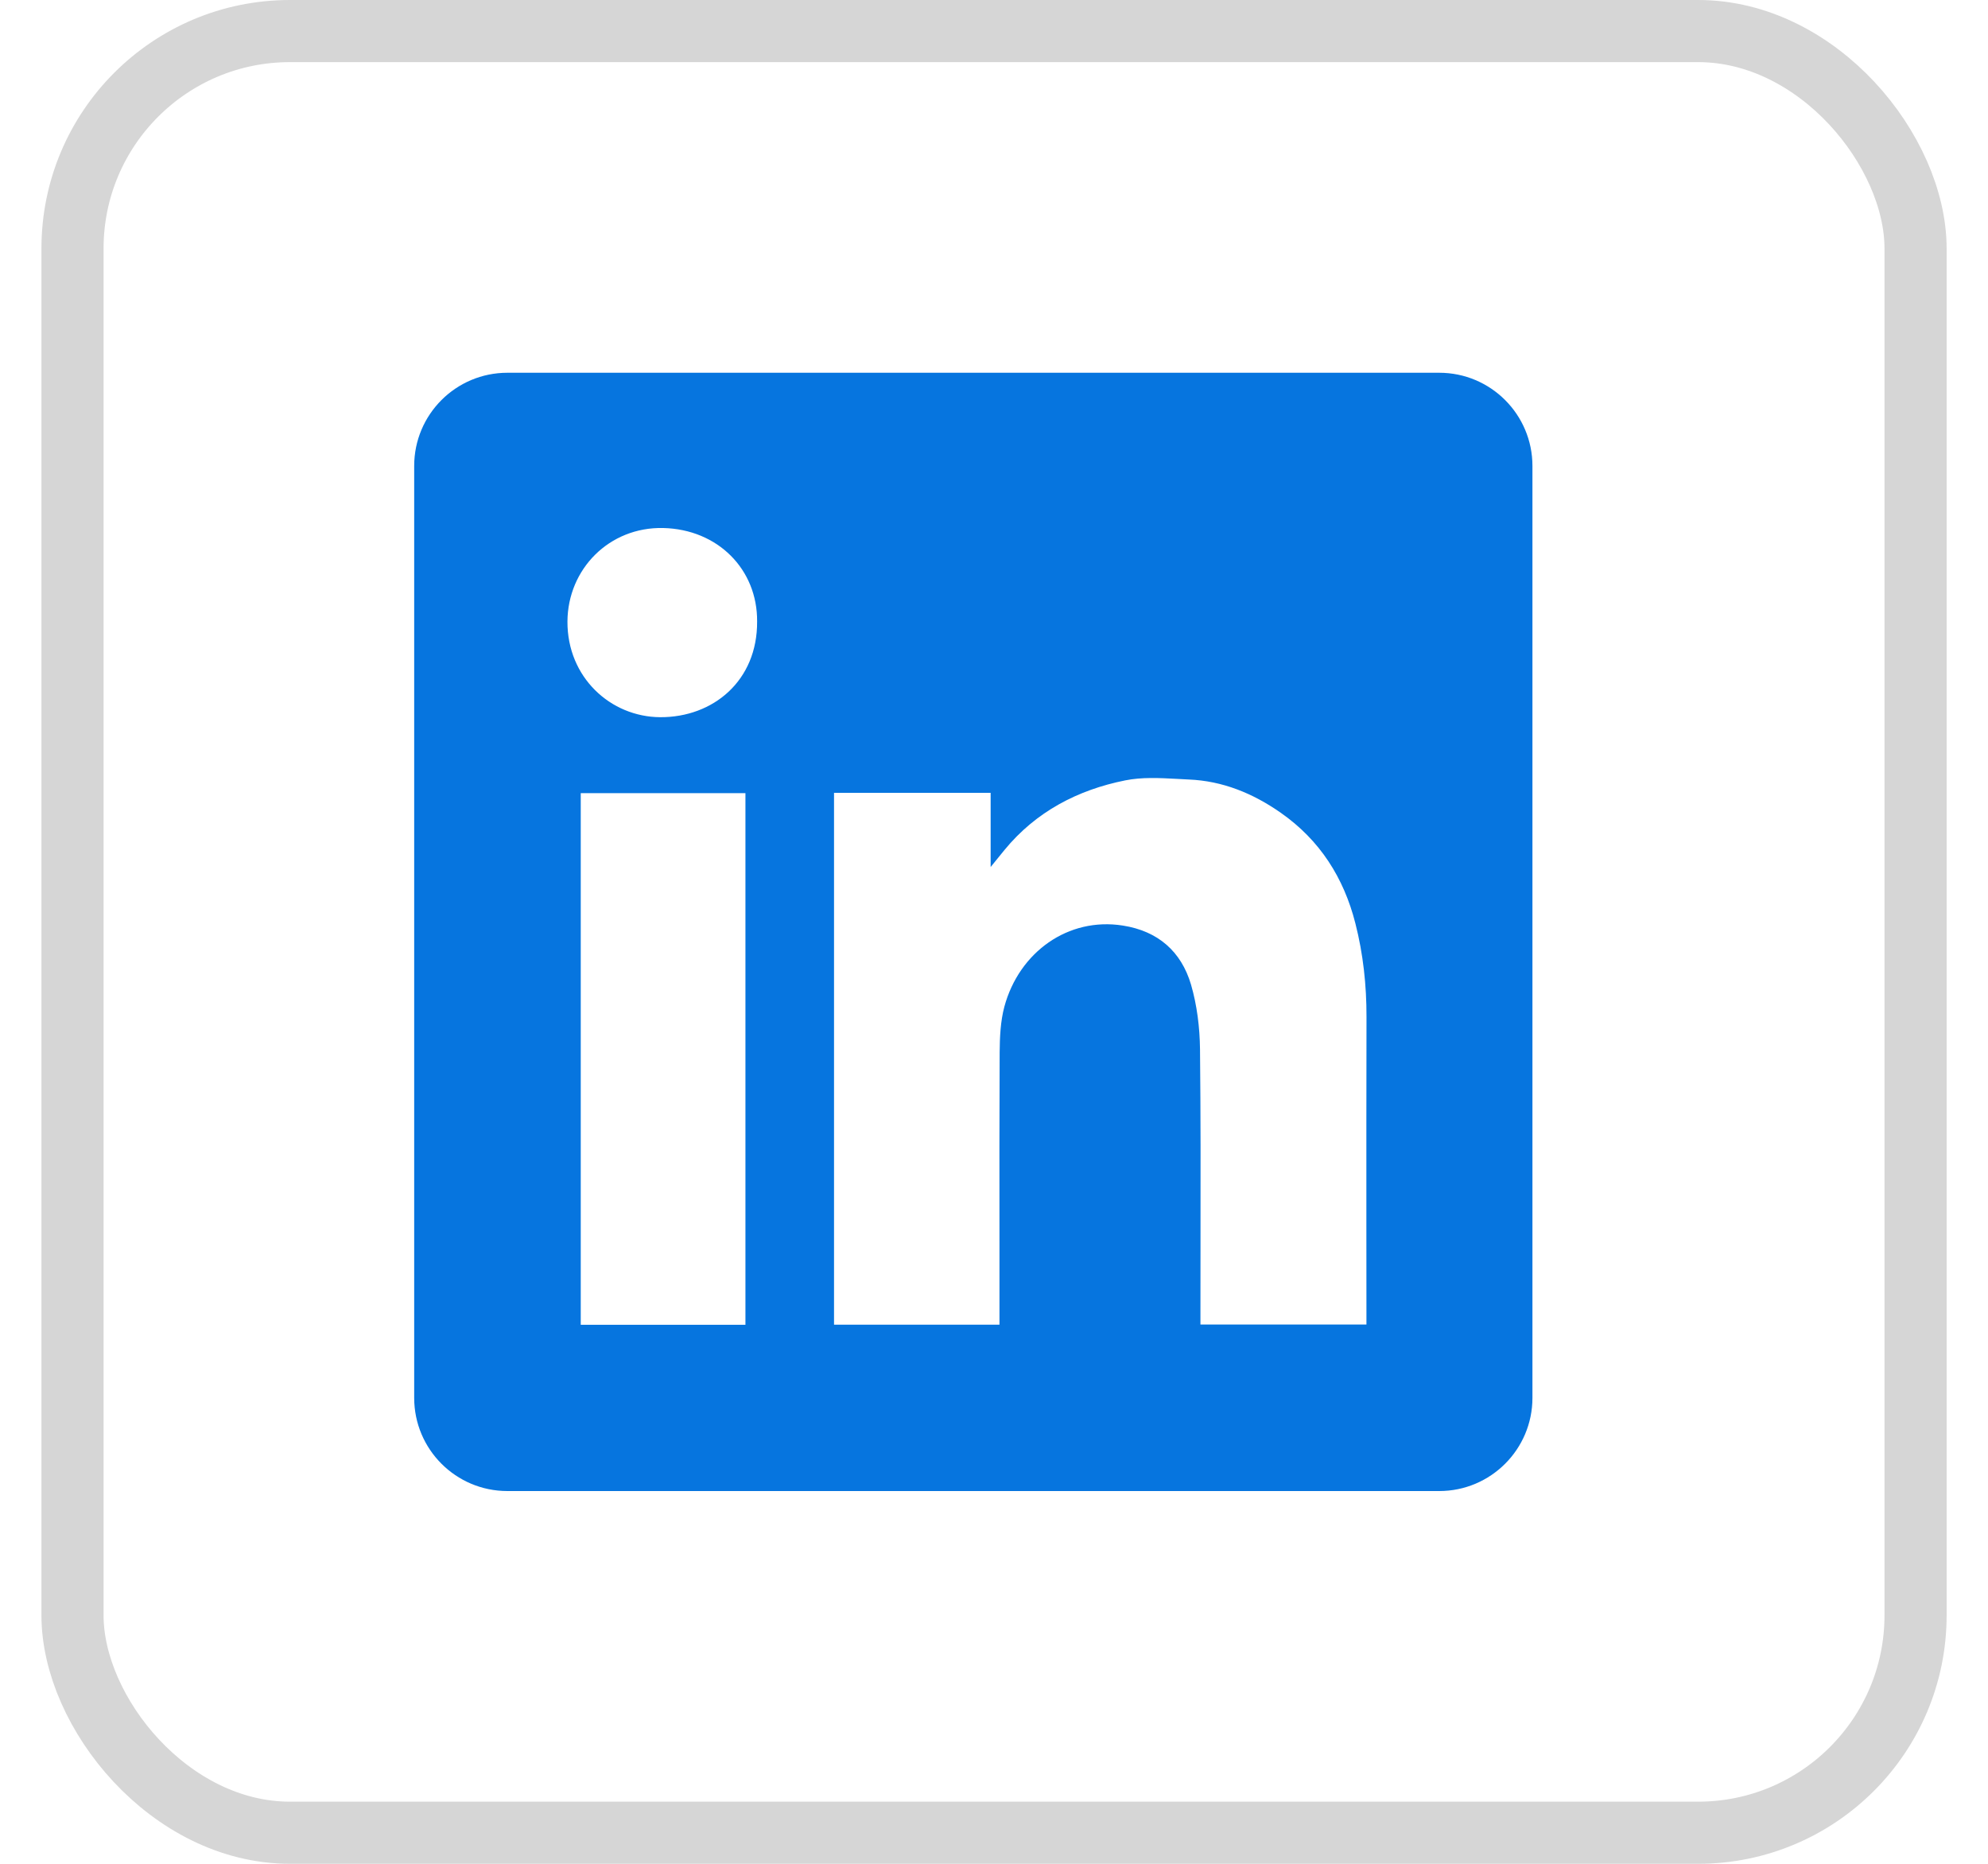
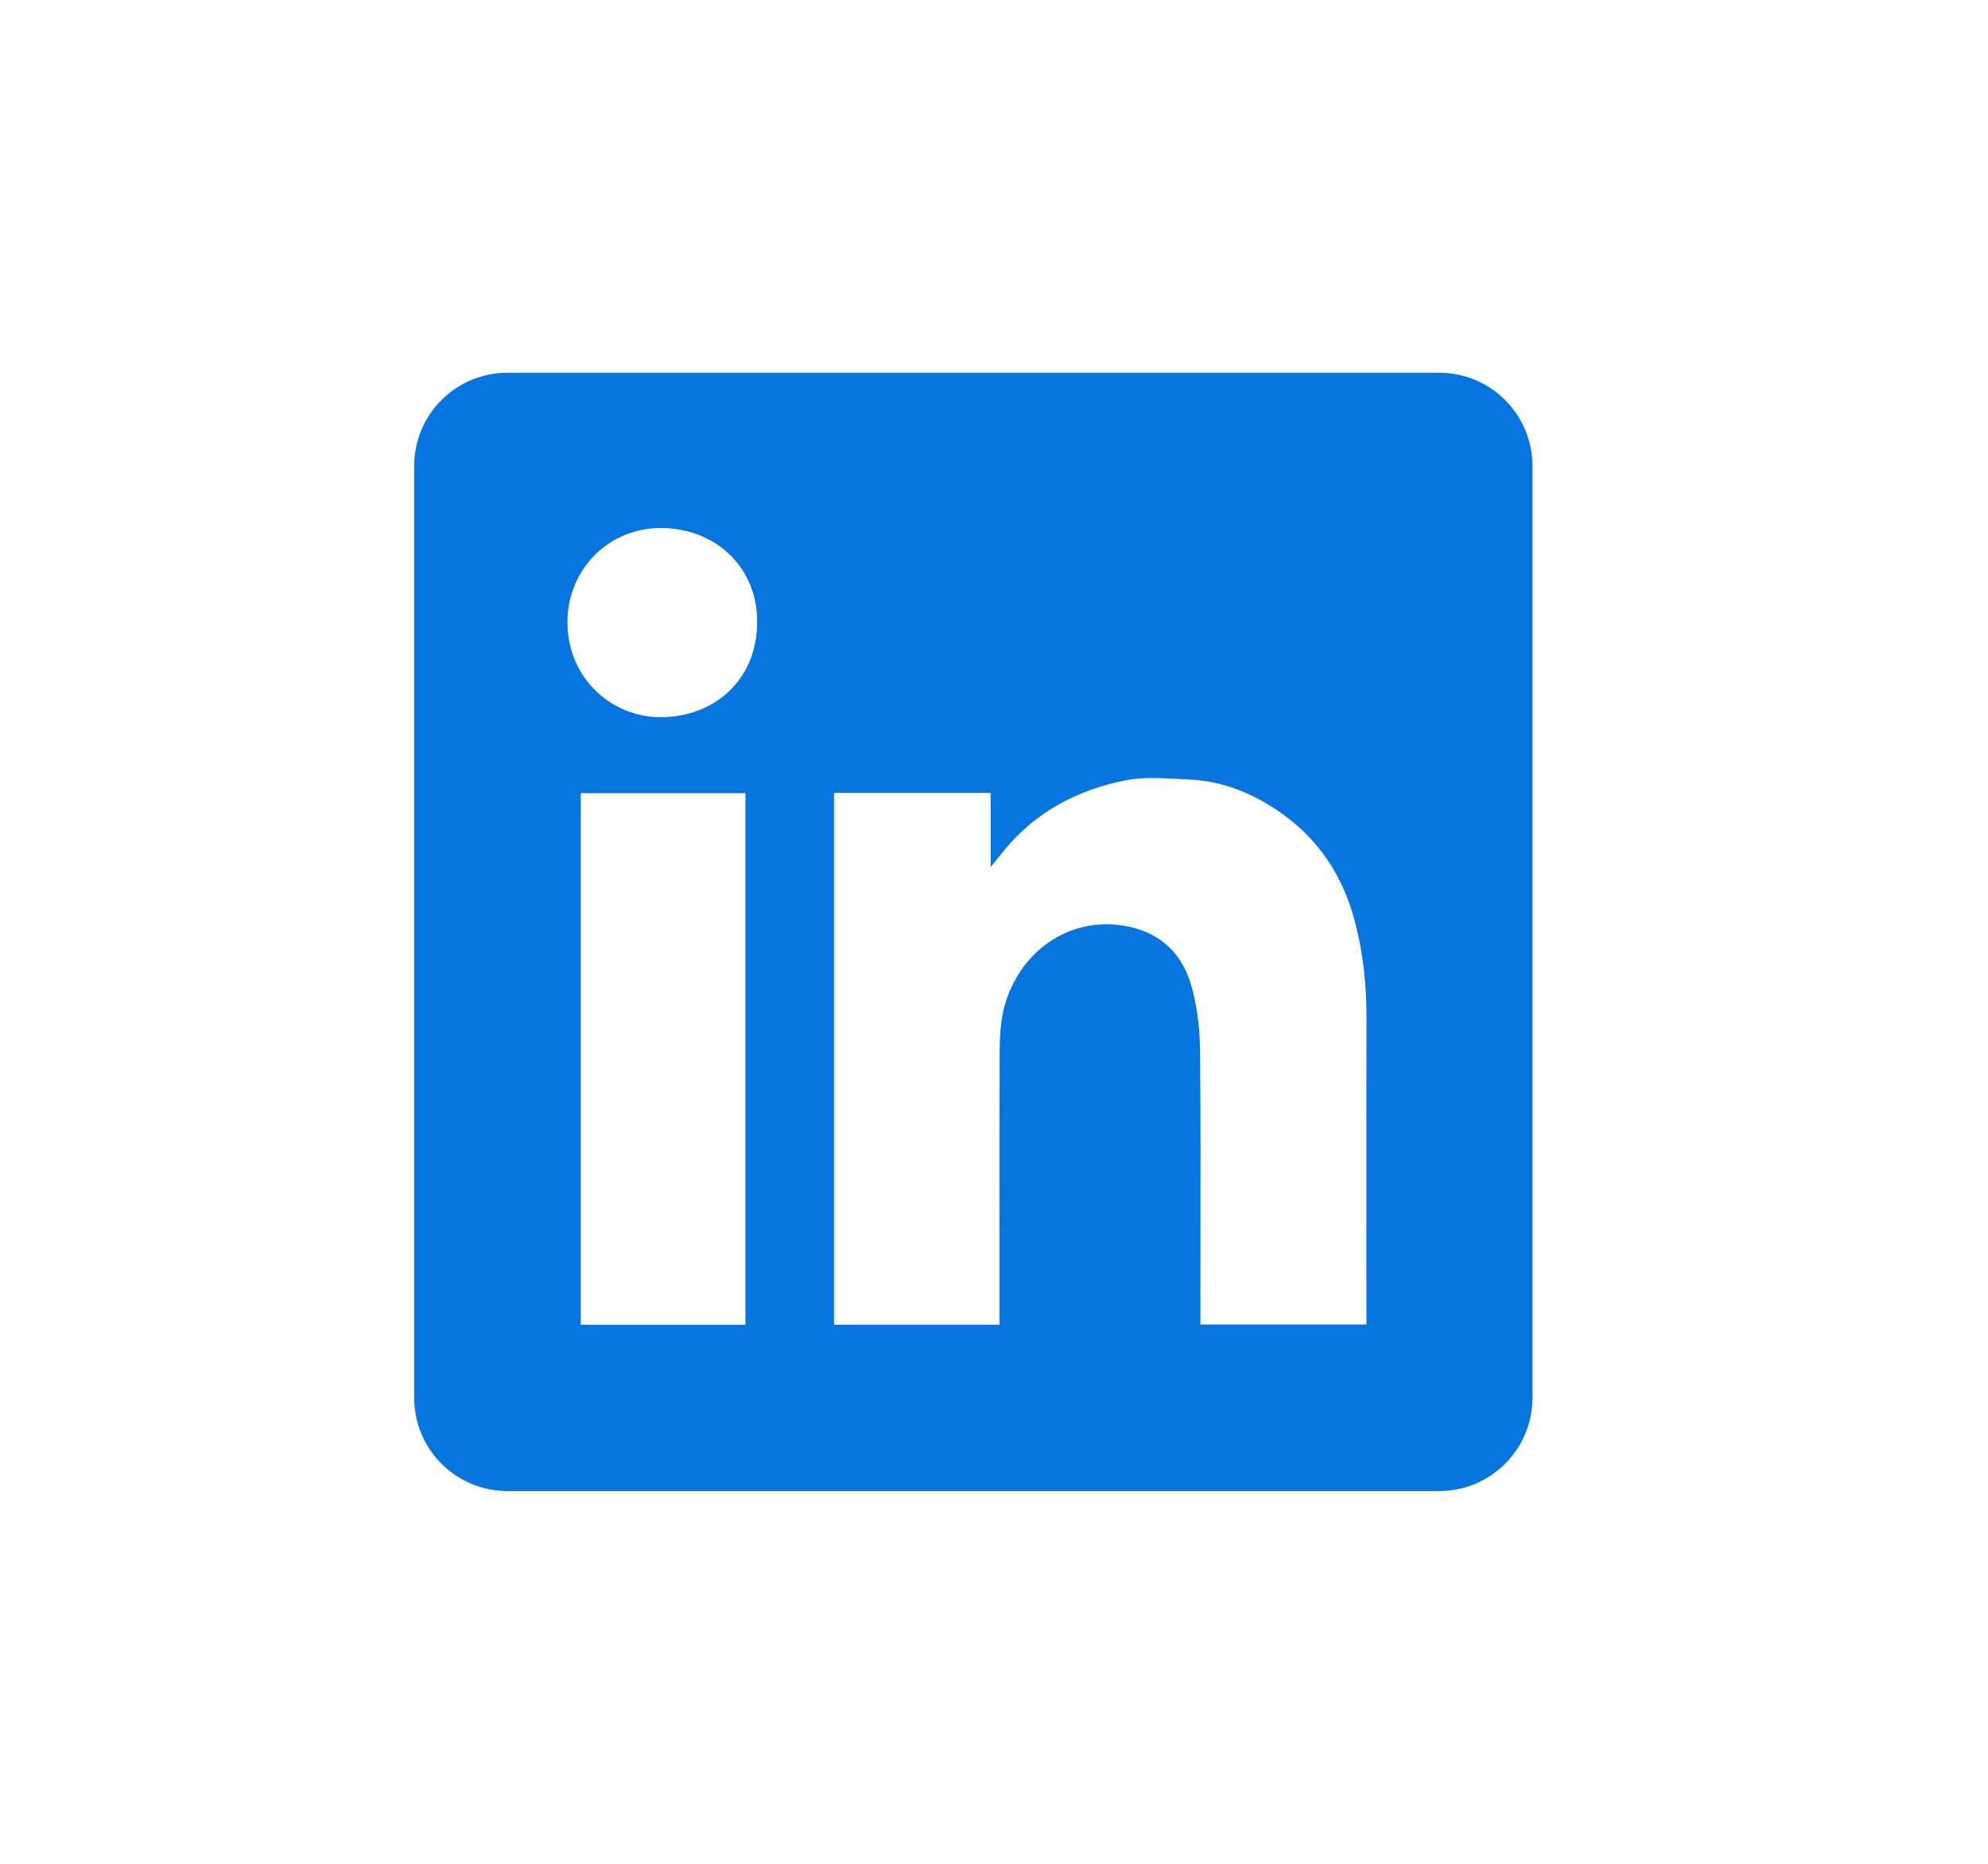
<svg xmlns="http://www.w3.org/2000/svg" width="32" height="30" viewBox="0 0 32 30" fill="none">
-   <rect x="1.167" y="0.5" width="29.667" height="29" rx="3.5" stroke="#D6D6D6" />
  <path fill-rule="evenodd" clip-rule="evenodd" d="M8.167 6C7.338 6 6.667 6.672 6.667 7.5V22.5C6.667 23.328 7.338 24 8.167 24H23.167C23.995 24 24.667 23.328 24.667 22.5V7.5C24.667 6.672 23.995 6 23.167 6H8.167ZM12.187 10.003C12.193 10.959 11.477 11.548 10.628 11.544C9.828 11.54 9.13 10.903 9.134 10.004C9.139 9.159 9.807 8.48 10.674 8.499C11.555 8.519 12.193 9.165 12.187 10.003ZM15.946 12.762H13.426H13.425V21.322H16.088V21.122C16.088 20.742 16.088 20.362 16.088 19.982C16.087 18.968 16.086 17.953 16.091 16.94C16.093 16.694 16.104 16.438 16.167 16.203C16.405 15.325 17.194 14.759 18.074 14.898C18.639 14.986 19.013 15.314 19.171 15.847C19.268 16.18 19.312 16.539 19.316 16.886C19.327 17.934 19.326 18.982 19.324 20.029C19.323 20.399 19.323 20.769 19.323 21.139V21.32H21.995V21.115C21.995 20.663 21.994 20.211 21.994 19.759C21.994 18.63 21.993 17.5 21.996 16.37C21.997 15.86 21.943 15.356 21.817 14.863C21.631 14.129 21.244 13.521 20.615 13.082C20.169 12.77 19.68 12.569 19.133 12.547C19.071 12.544 19.008 12.541 18.945 12.537C18.665 12.522 18.381 12.507 18.113 12.561C17.348 12.714 16.676 13.064 16.169 13.681C16.11 13.752 16.052 13.824 15.966 13.931L15.946 13.956V12.762ZM9.348 21.324H11.999V12.767H9.348V21.324Z" fill="#0675DF" />
</svg>